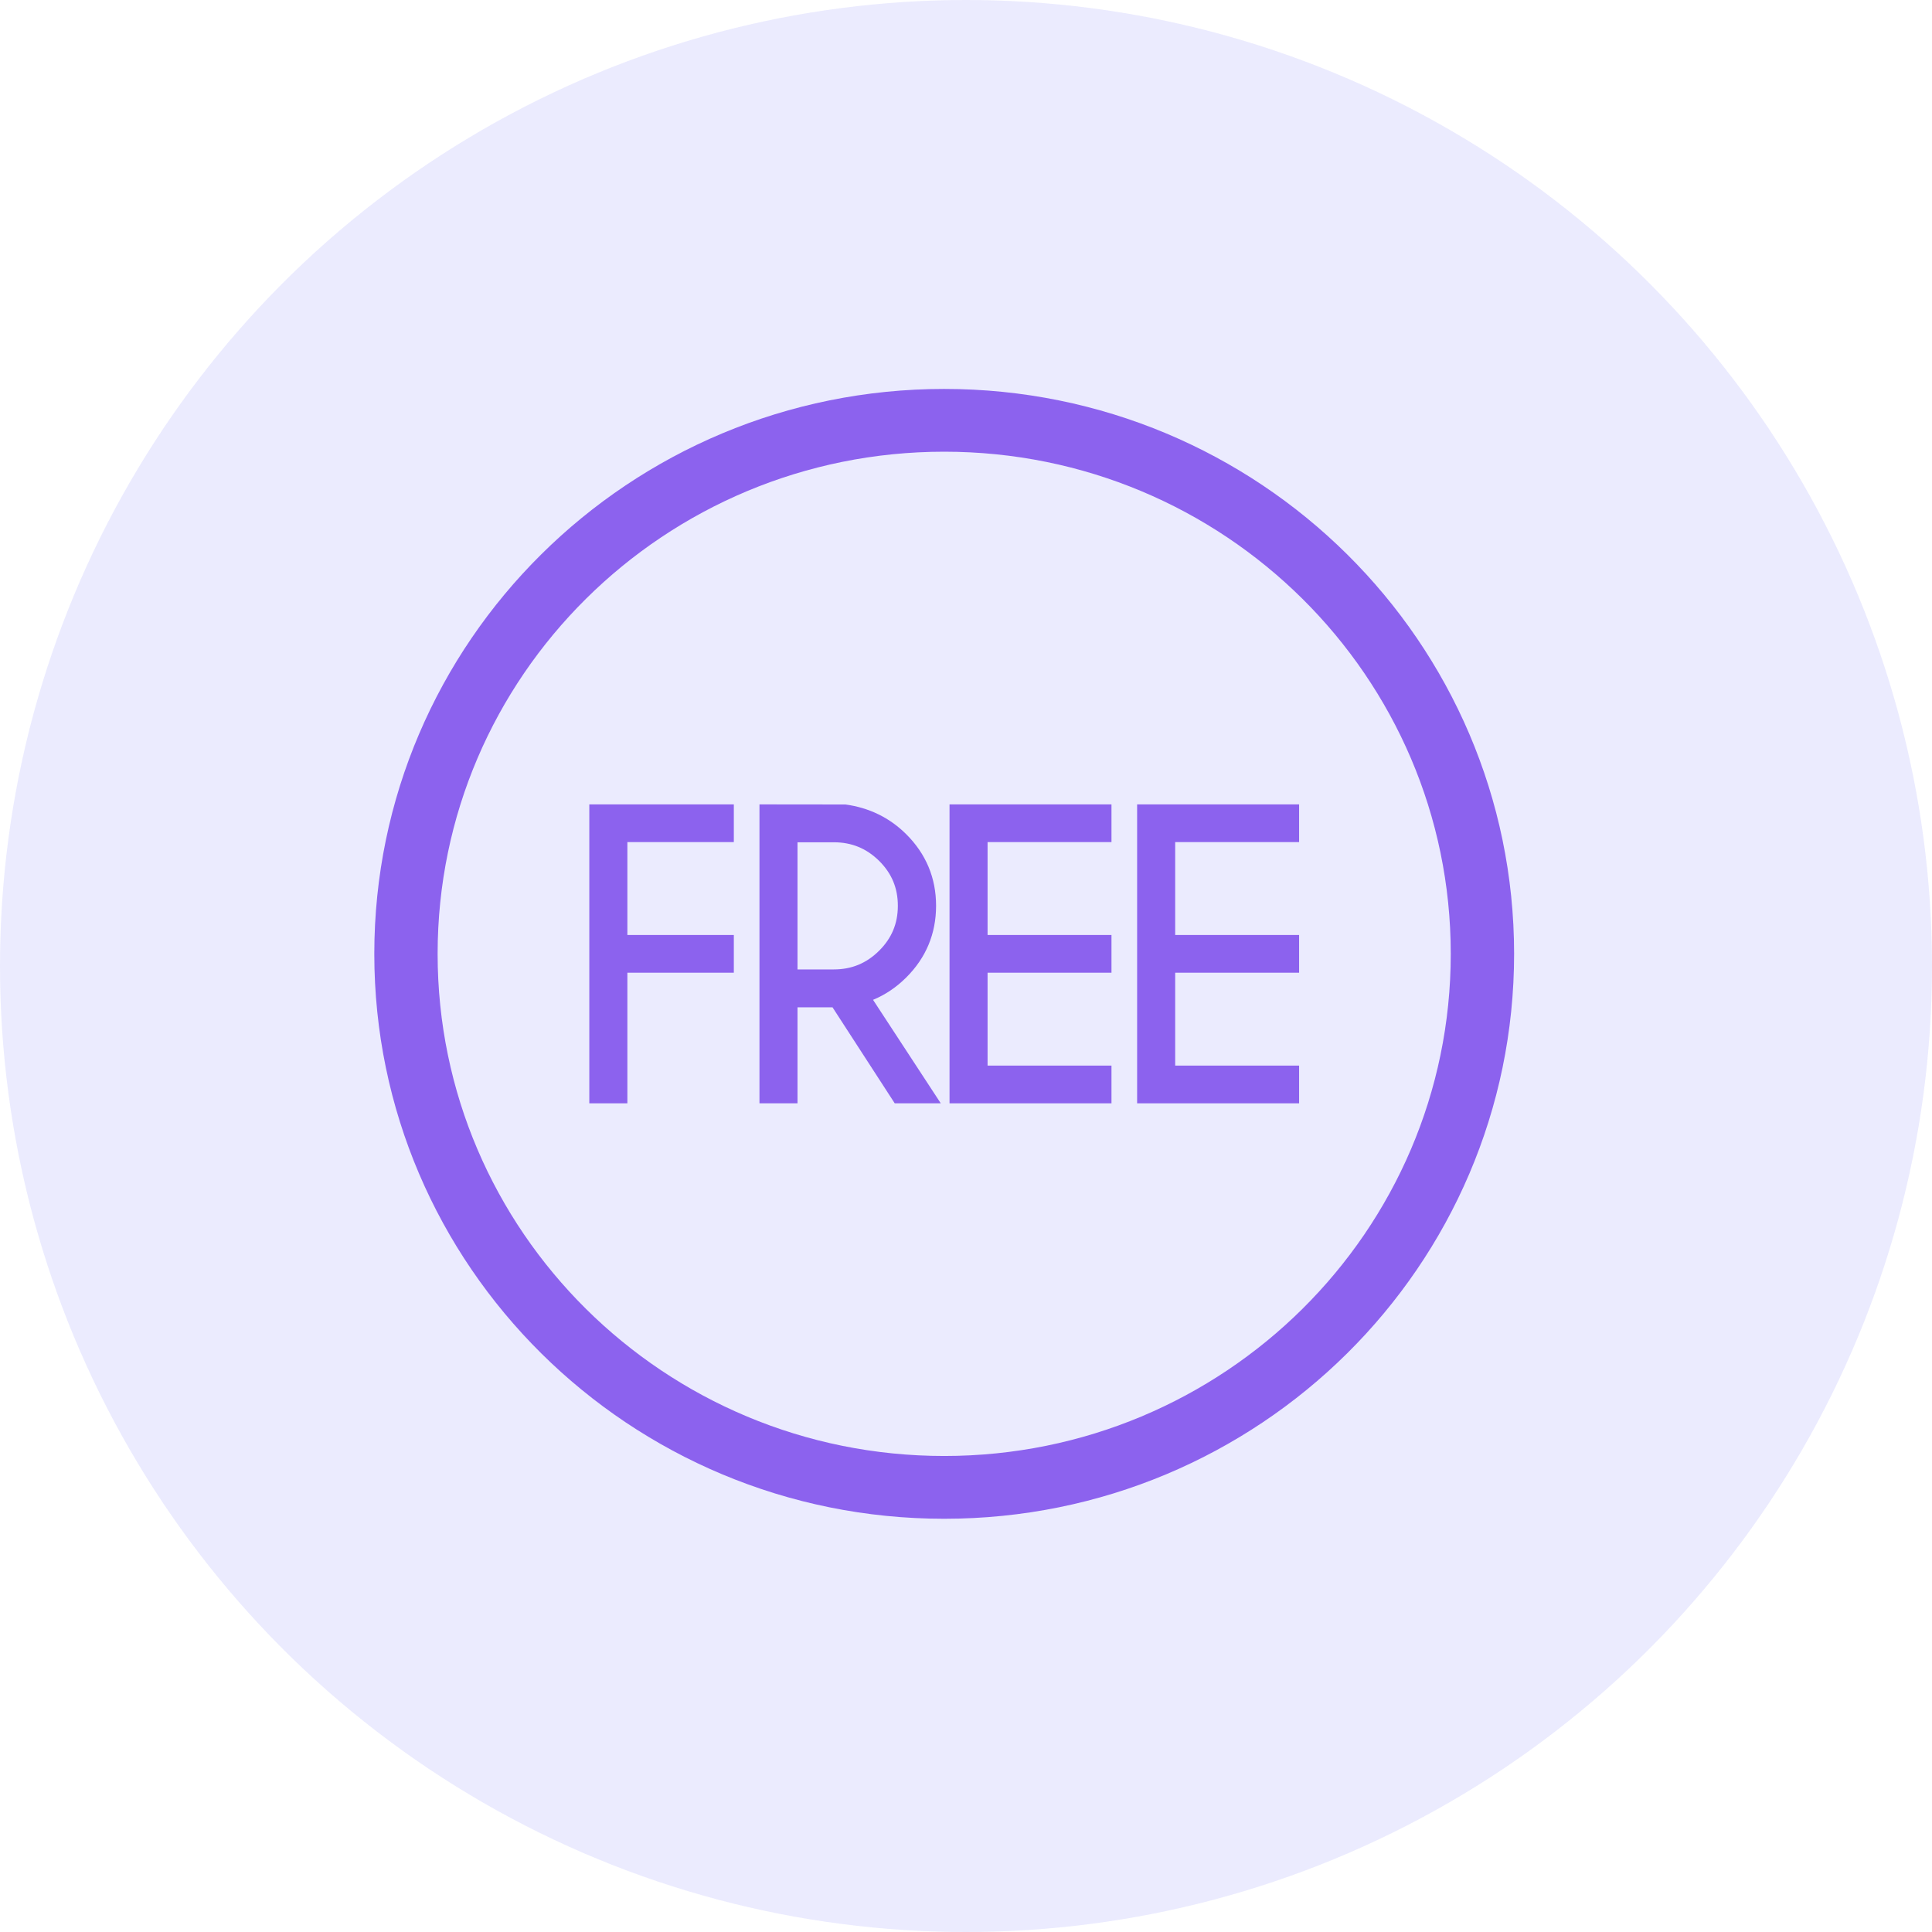
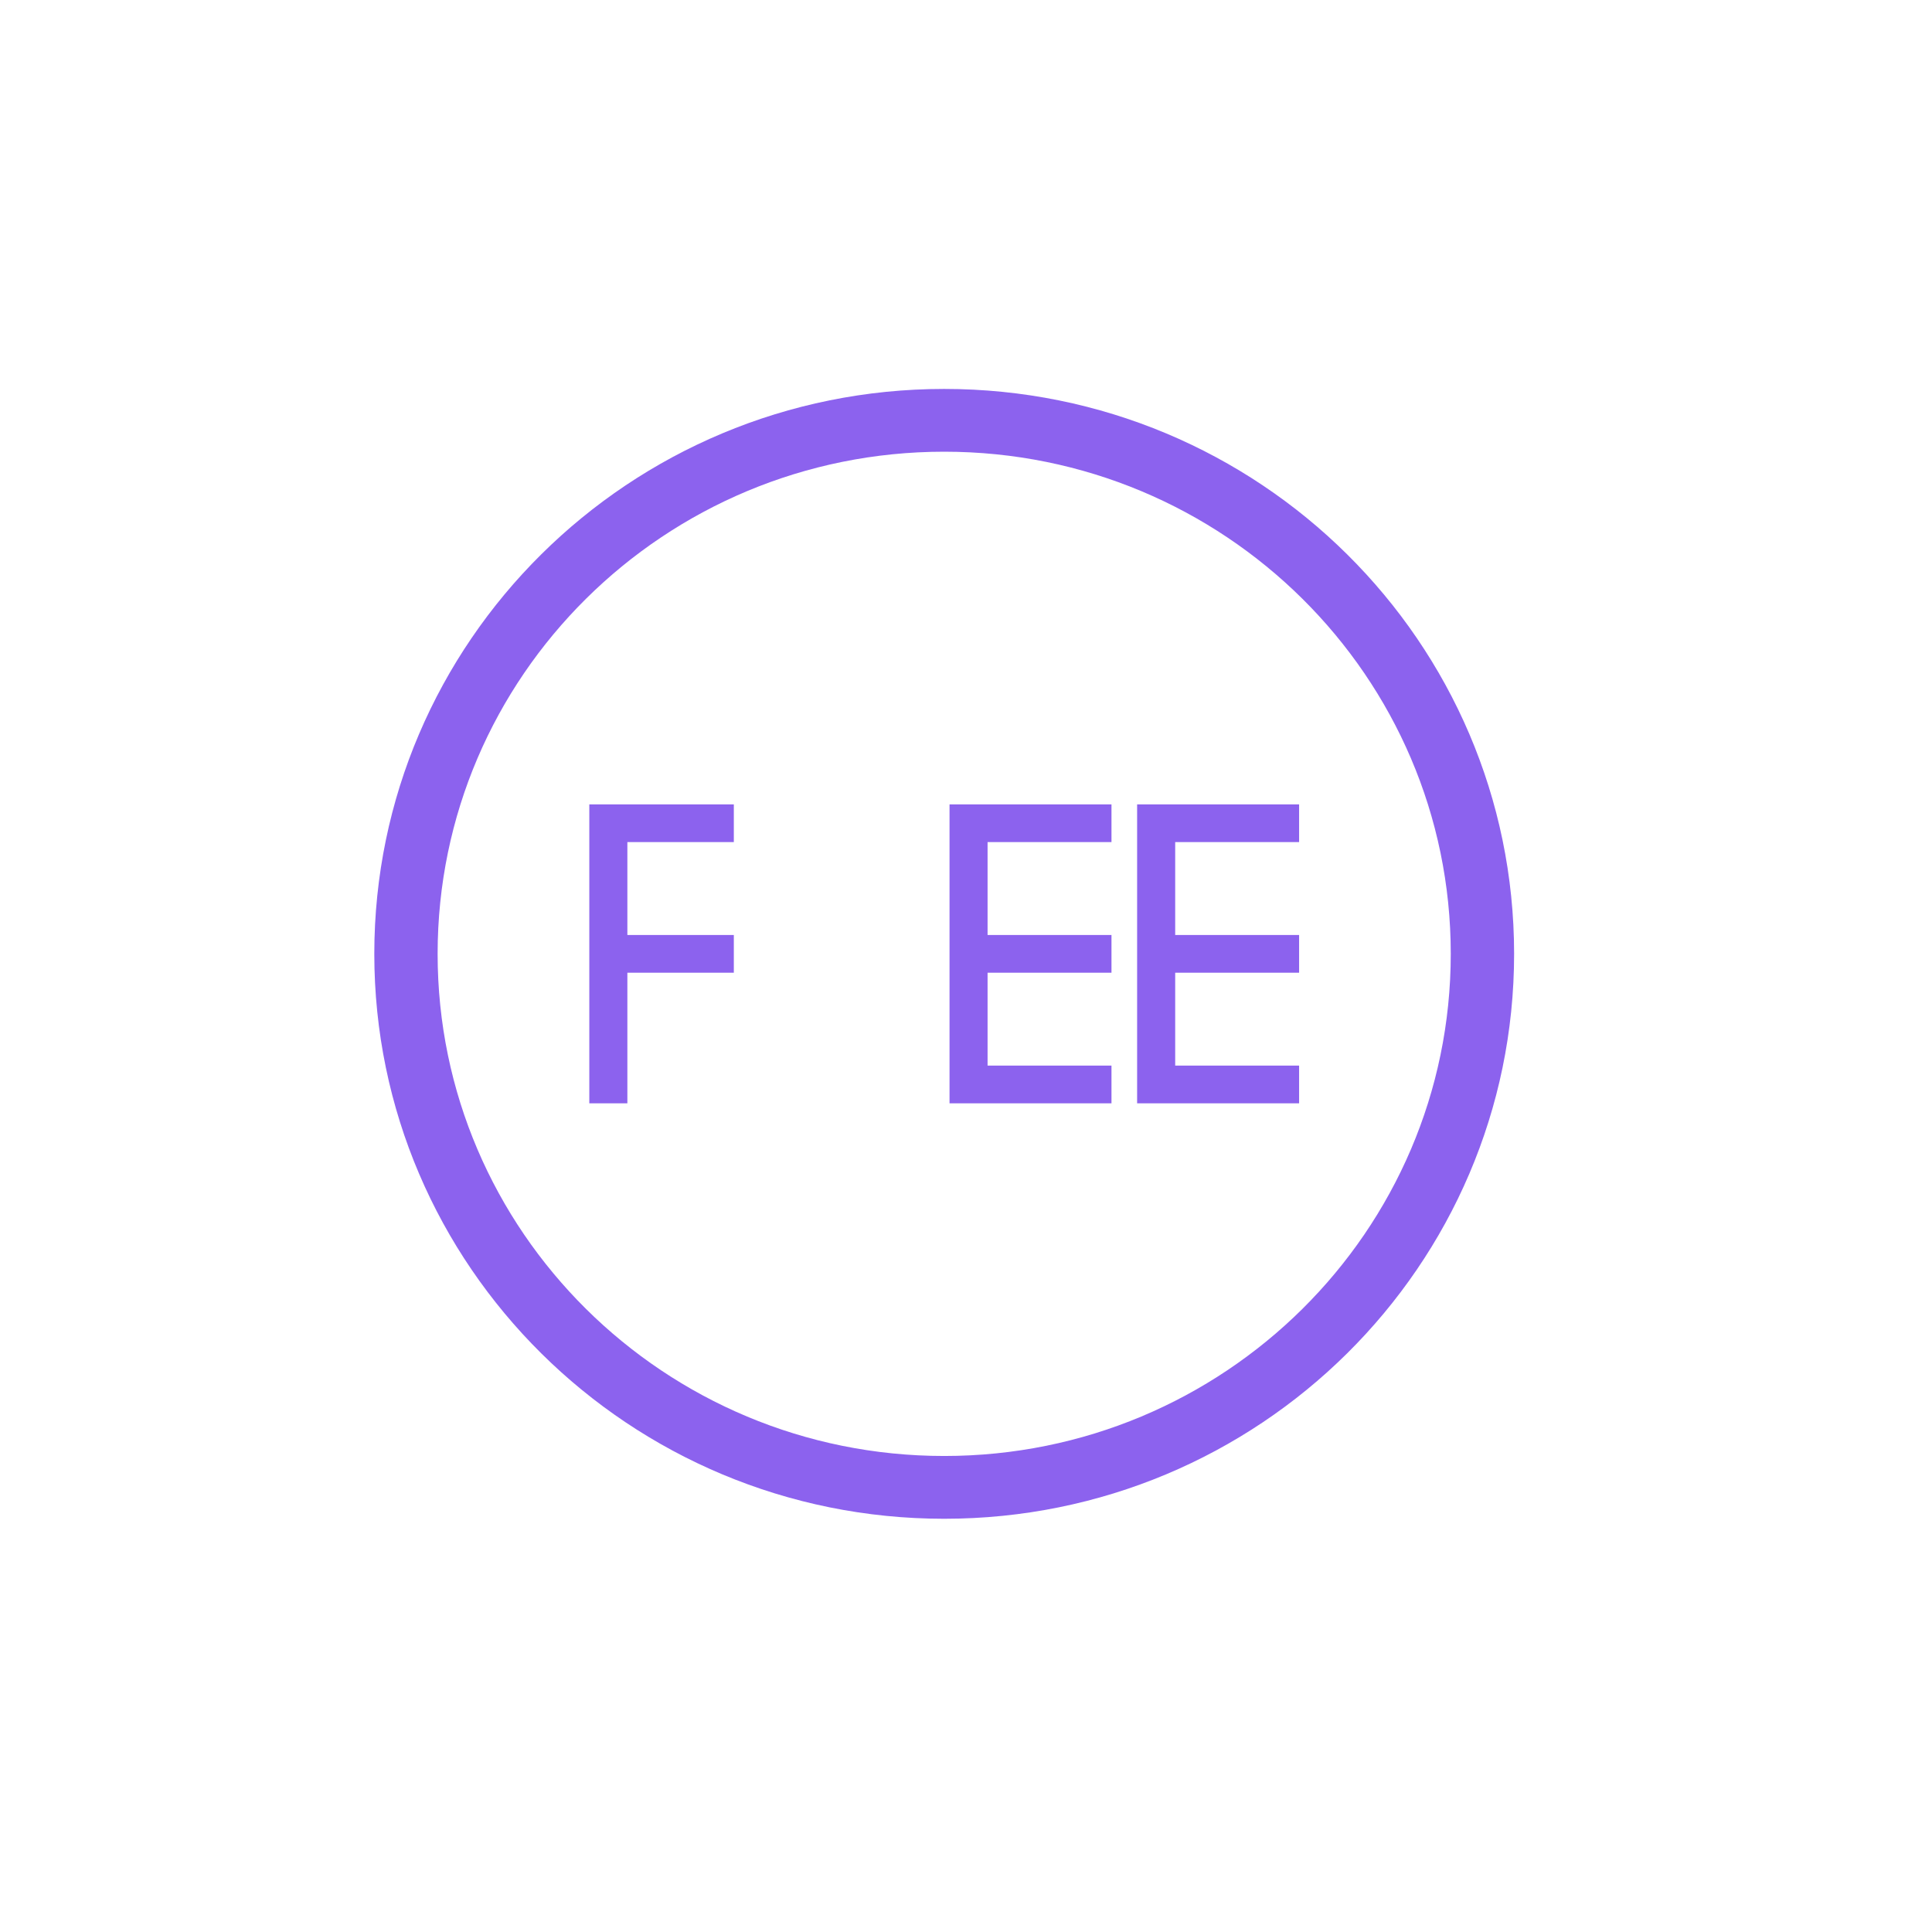
<svg xmlns="http://www.w3.org/2000/svg" width="80" height="80" viewBox="0 0 80 80" fill="none">
-   <circle opacity="0.1" cx="40" cy="40" r="40" fill="#3433F8" />
  <g clip-path="url(#clip0_916_5450)">
    <path d="M39.097 16.105C26.064 16.105 15.499 26.578 15.499 39.497C15.499 52.416 26.064 62.889 39.097 62.889C52.13 62.889 62.696 52.416 62.696 39.497C62.696 26.578 52.13 16.105 39.097 16.105ZM39.097 60.289C27.512 60.289 18.121 50.98 18.121 39.497C18.121 28.013 27.512 18.704 39.097 18.704C50.682 18.704 60.073 28.013 60.073 39.497C60.073 50.98 50.682 60.289 39.097 60.289Z" fill="#8C62EE" />
    <path d="M24.402 45.686H25.978V40.278H30.386V38.716H25.978V34.869H30.386V33.308H24.402V45.686Z" fill="#8C62EE" />
-     <path d="M37.52 40.48C38.343 39.664 38.761 38.663 38.761 37.505C38.761 36.353 38.343 35.355 37.52 34.538C36.833 33.857 35.988 33.445 35.008 33.312L31.448 33.308V45.686H33.023V41.711H34.473L37.049 45.686H38.955L36.151 41.401C36.652 41.194 37.111 40.886 37.52 40.48ZM33.023 34.877H34.526C35.263 34.877 35.876 35.128 36.401 35.645C36.924 36.163 37.178 36.771 37.178 37.506C37.178 38.241 36.924 38.85 36.4 39.37C35.876 39.889 35.263 40.142 34.526 40.142H33.023V34.877Z" fill="#8C62EE" />
    <path d="M39.318 45.686H46.024V44.124H40.893V40.278H46.024V38.716H40.893V34.869H46.024V33.308H39.318V45.686Z" fill="#8C62EE" />
    <path d="M53.793 34.869V33.308H47.086V45.686H53.793V44.124H48.662V40.278H53.793V38.716H48.662V34.869H53.793Z" fill="#8C62EE" />
  </g>
  <defs>
    <clipPath id="clip0_916_5450">
      <rect width="48" height="47" fill="white" transform="translate(15 16)" />
    </clipPath>
  </defs>
</svg>